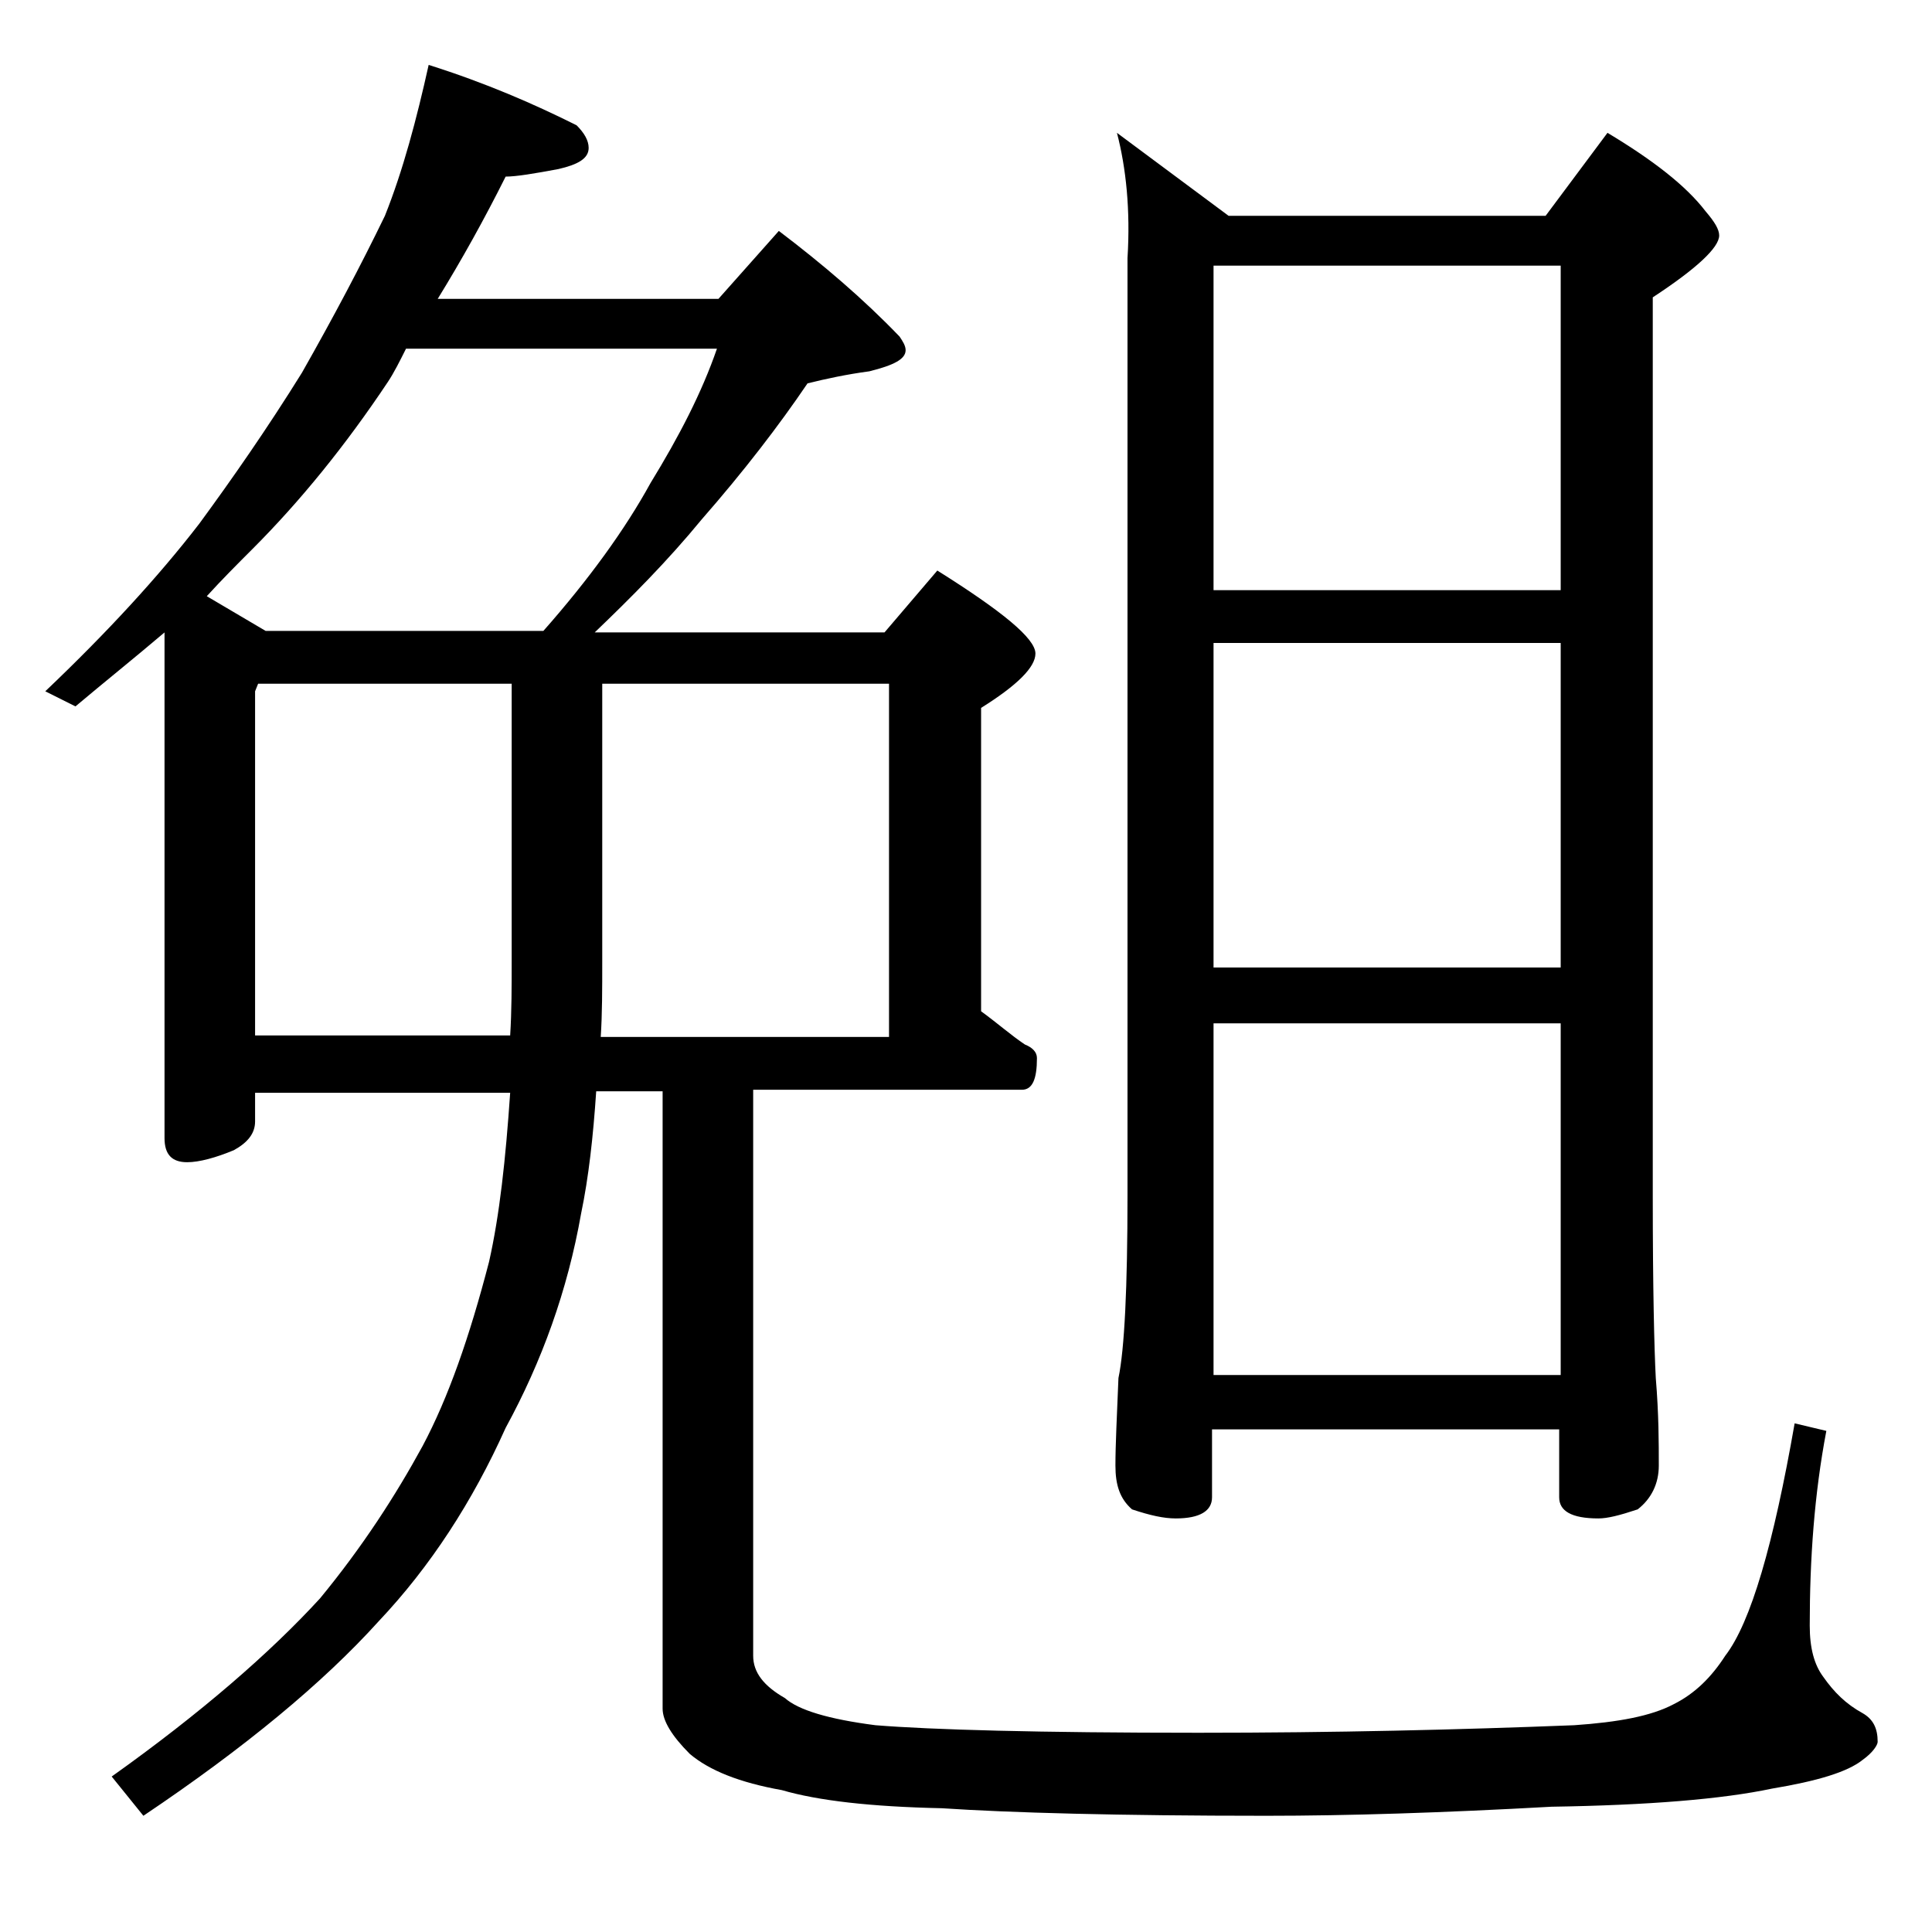
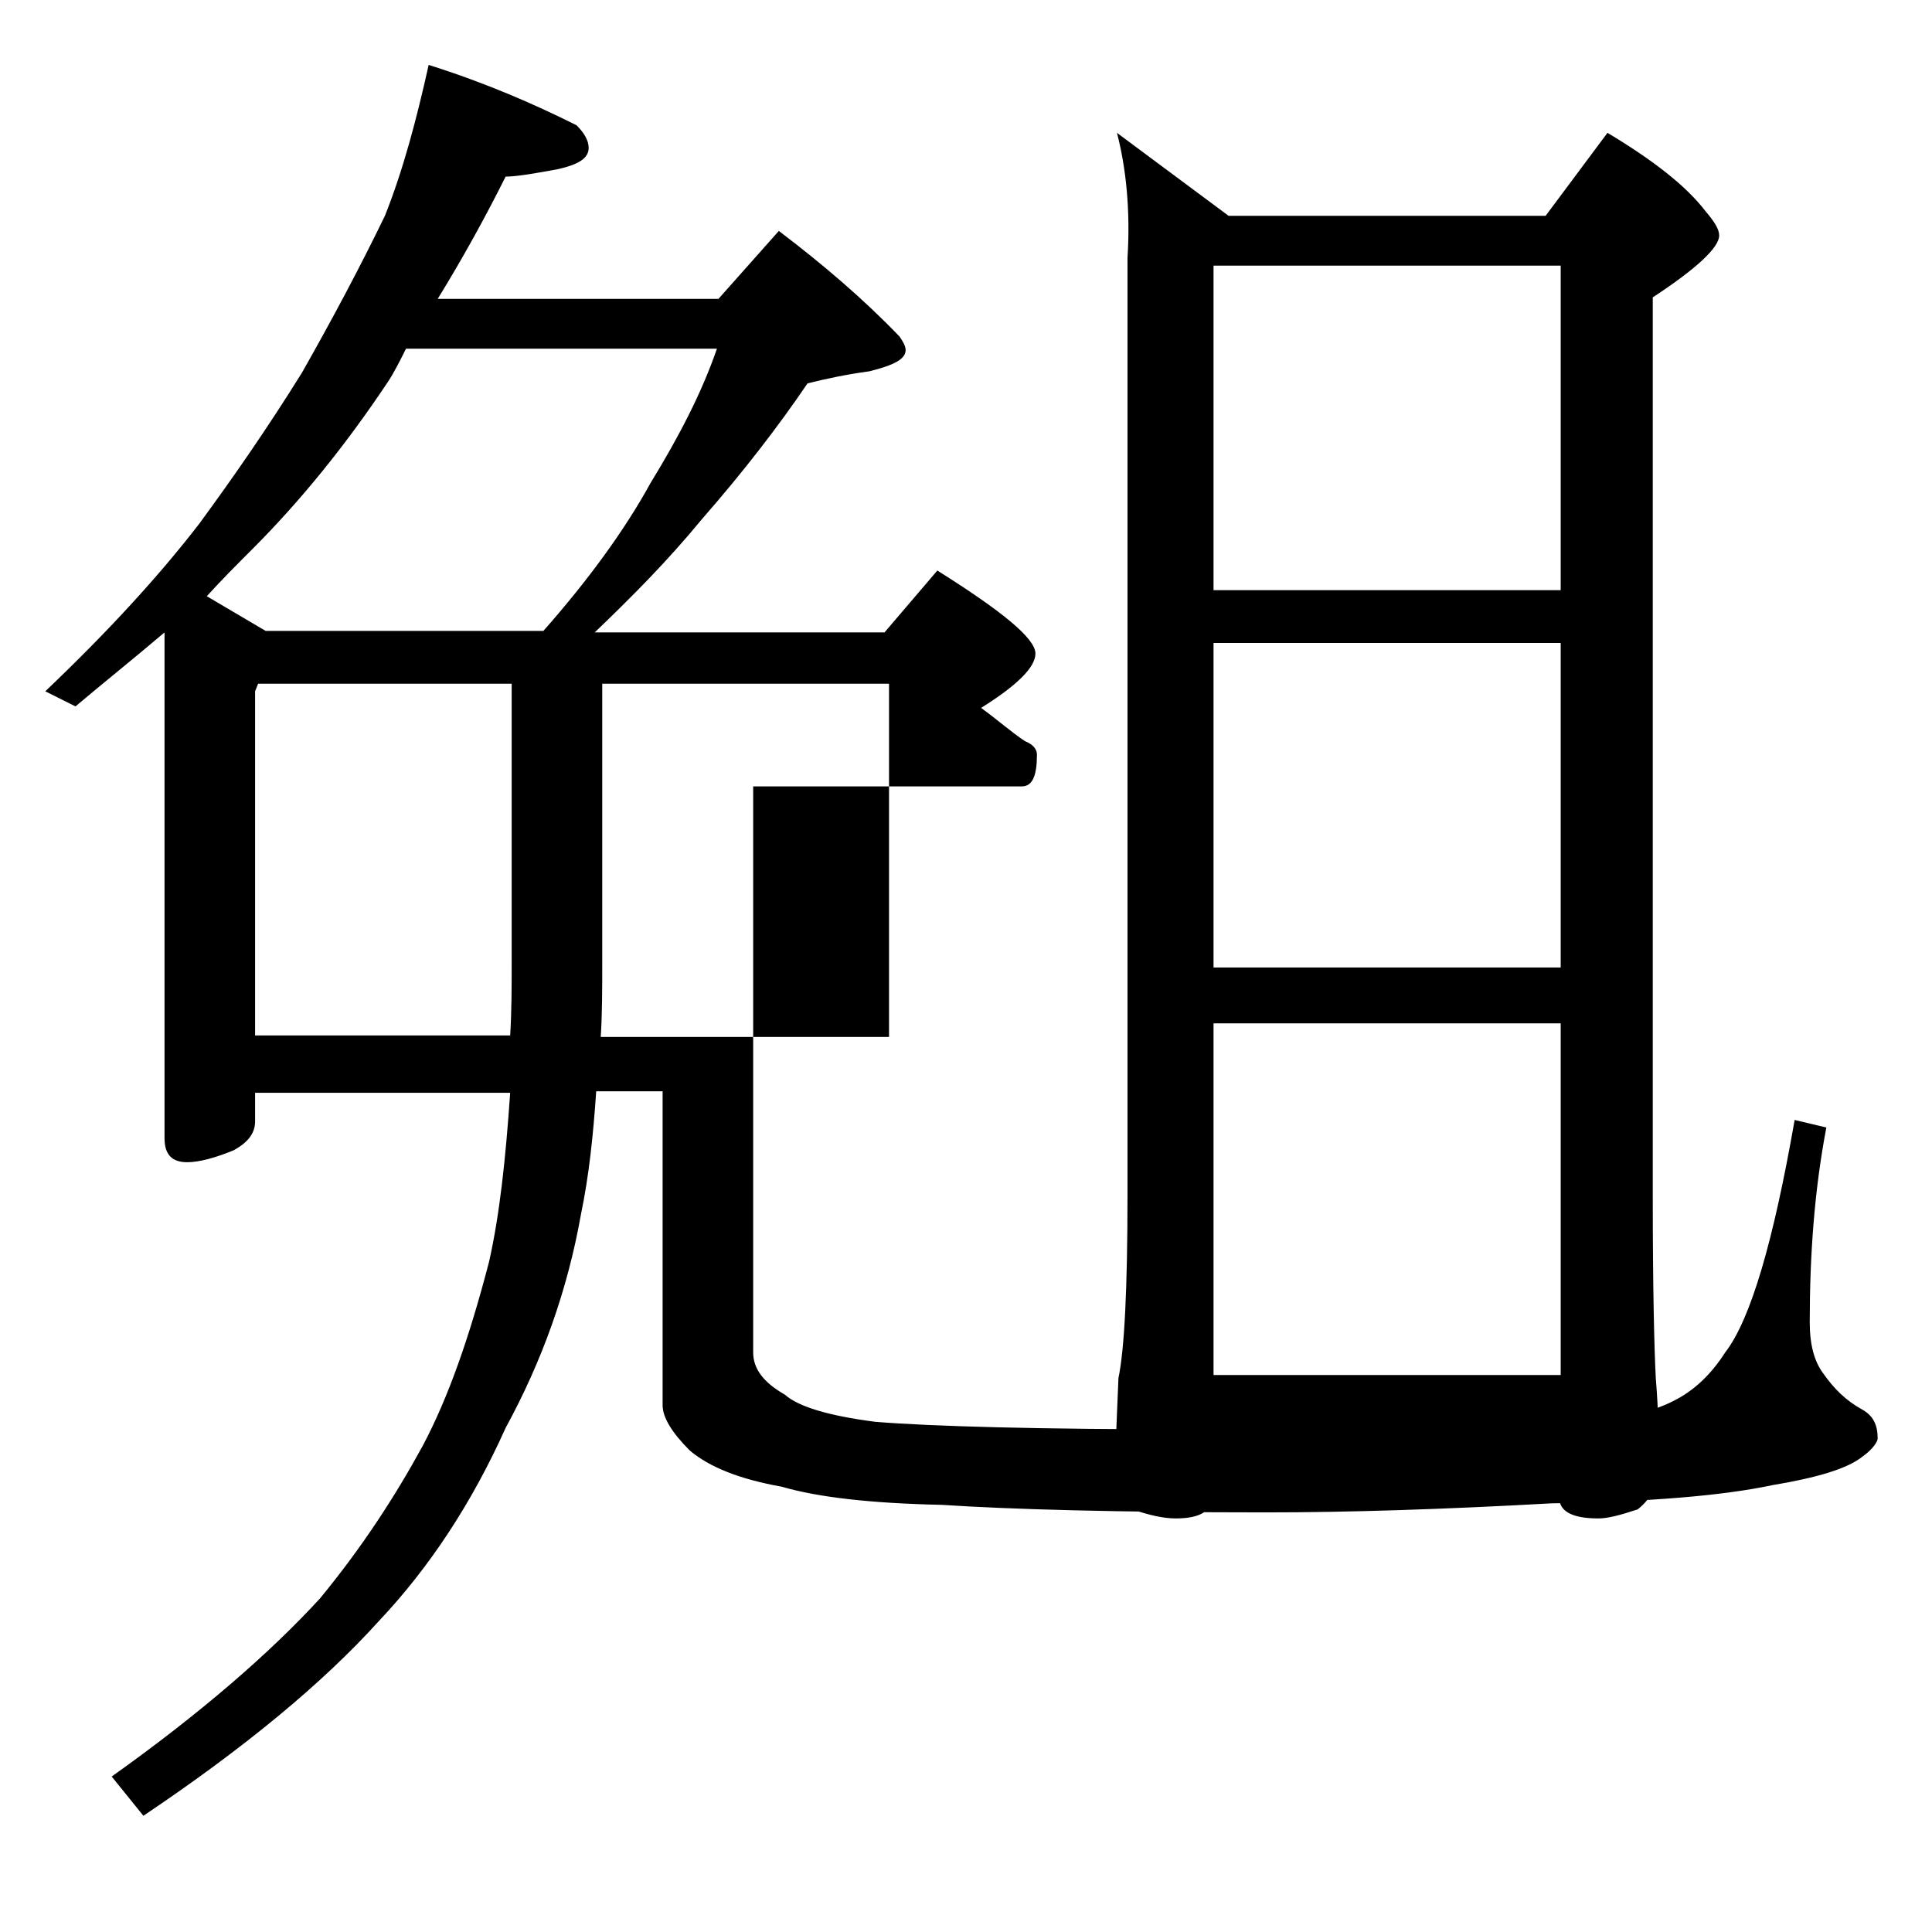
<svg xmlns="http://www.w3.org/2000/svg" version="1.1" id="Layer_1" x="0px" y="0px" viewBox="0 0 128 128" enable-background="new 0 0 128 128" xml:space="preserve">
-   <path d="M28.4,4.3c3.8,1.2,7,2.6,9.8,4c0.5,0.5,0.8,1,0.8,1.5c0,0.7-0.7,1.1-2,1.4c-1.6,0.3-2.8,0.5-3.5,0.5  c-1.4,2.8-2.9,5.5-4.5,8.1h18.6l4-4.5c2.9,2.2,5.6,4.5,8,7c0.2,0.3,0.4,0.6,0.4,0.9c0,0.6-0.8,1-2.4,1.4c-1.5,0.2-2.9,0.5-4.1,0.8  c-1.9,2.8-4.2,5.8-7,9c-2.3,2.8-4.7,5.2-7.1,7.5h19.2l3.5-4.1c4.3,2.7,6.5,4.5,6.5,5.5c0,0.9-1.2,2.1-3.6,3.6V67  c1.1,0.8,2,1.6,2.9,2.2c0.5,0.2,0.8,0.5,0.8,0.9c0,1.4-0.3,2.1-1,2.1H49.9v37.5c0,1.1,0.7,2,2.1,2.8c0.9,0.8,2.9,1.4,6,1.8  c3.7,0.3,10.8,0.5,21.4,0.5c9,0,17.3-0.2,24.9-0.5c2.9-0.2,5.1-0.6,6.6-1.4c1.4-0.7,2.5-1.8,3.4-3.2c1.7-2.2,3.2-7.4,4.6-15.4  l2.1,0.5c-0.8,4.2-1.1,8.5-1.1,12.9c0,1.5,0.3,2.6,0.9,3.4c0.7,1,1.5,1.8,2.6,2.4c0.7,0.4,1,1,1,1.9c0,0.2-0.3,0.7-1,1.2  c-1,0.8-3,1.4-6,1.9c-3.3,0.7-8.2,1.1-14.6,1.2c-7.2,0.4-13.5,0.6-18.9,0.6c-9.8,0-17-0.2-21.5-0.5c-4.7-0.1-8.2-0.5-10.6-1.2  c-2.8-0.5-4.8-1.3-6.1-2.4c-1.2-1.2-1.8-2.2-1.8-3V72.3h-4.4c-0.2,3-0.5,5.7-1,8.1c-0.9,5.1-2.6,9.8-5,14.2c-2.2,4.9-5,9.2-8.4,12.8  c-3.7,4.1-8.9,8.4-15.6,12.9l-2.1-2.6c5.9-4.2,10.5-8.2,13.8-11.8c2.8-3.4,5-6.8,6.8-10.1c1.7-3.2,3.1-7.2,4.4-12.2  c0.7-3.1,1.1-6.8,1.4-11.2H16.9v1.9c0,0.8-0.5,1.4-1.4,1.9c-1.2,0.5-2.3,0.8-3.1,0.8c-1,0-1.5-0.5-1.5-1.6V41.9  c-2,1.7-4,3.3-5.9,4.9l-2-1c4.1-3.9,7.5-7.6,10.2-11.1c2.2-3,4.5-6.3,6.8-10c2.1-3.7,3.9-7.1,5.5-10.4C26.7,11.3,27.6,7.9,28.4,4.3z   M17.6,41.8H36c3-3.4,5.4-6.7,7.1-9.8c1.9-3.1,3.4-6,4.4-8.9H26.9c-0.4,0.8-0.8,1.6-1.2,2.2c-2.8,4.2-5.8,7.9-9,11.1c-1,1-2,2-3,3.1  L17.6,41.8z M16.9,68.6h16.9c0.1-1.6,0.1-3.2,0.1-5V45.3H17.1l-0.2,0.5V68.6z M39.9,45.3v18.4c0,1.8,0,3.5-0.1,5h19.1V45.3H39.9z   M74,8.8l7.4,5.5h21l4.1-5.5c3,1.8,5.2,3.5,6.5,5.2c0.6,0.7,0.9,1.2,0.9,1.6c0,0.8-1.5,2.2-4.4,4.1v59.5c0,6.2,0.1,10.2,0.2,12.1  c0.2,2.4,0.2,4.3,0.2,5.8c0,1.2-0.5,2.2-1.4,2.9c-1.2,0.4-2,0.6-2.6,0.6c-1.8,0-2.6-0.5-2.6-1.4v-4.5h-23v4.5c0,0.9-0.8,1.4-2.4,1.4  c-0.8,0-1.7-0.2-2.9-0.6c-0.8-0.7-1.1-1.6-1.1-2.9c0-1.4,0.1-3.3,0.2-5.8c0.4-1.9,0.6-6,0.6-12.1V17.1C74.9,13.9,74.6,11.1,74,8.8z   M80.4,39.1h23V17.6h-23V39.1z M80.4,64.1h23V42.6h-23V64.1z M80.4,91.1h23V67.8h-23V91.1z" />
+   <path d="M28.4,4.3c3.8,1.2,7,2.6,9.8,4c0.5,0.5,0.8,1,0.8,1.5c0,0.7-0.7,1.1-2,1.4c-1.6,0.3-2.8,0.5-3.5,0.5  c-1.4,2.8-2.9,5.5-4.5,8.1h18.6l4-4.5c2.9,2.2,5.6,4.5,8,7c0.2,0.3,0.4,0.6,0.4,0.9c0,0.6-0.8,1-2.4,1.4c-1.5,0.2-2.9,0.5-4.1,0.8  c-1.9,2.8-4.2,5.8-7,9c-2.3,2.8-4.7,5.2-7.1,7.5h19.2l3.5-4.1c4.3,2.7,6.5,4.5,6.5,5.5c0,0.9-1.2,2.1-3.6,3.6c1.1,0.8,2,1.6,2.9,2.2c0.5,0.2,0.8,0.5,0.8,0.9c0,1.4-0.3,2.1-1,2.1H49.9v37.5c0,1.1,0.7,2,2.1,2.8c0.9,0.8,2.9,1.4,6,1.8  c3.7,0.3,10.8,0.5,21.4,0.5c9,0,17.3-0.2,24.9-0.5c2.9-0.2,5.1-0.6,6.6-1.4c1.4-0.7,2.5-1.8,3.4-3.2c1.7-2.2,3.2-7.4,4.6-15.4  l2.1,0.5c-0.8,4.2-1.1,8.5-1.1,12.9c0,1.5,0.3,2.6,0.9,3.4c0.7,1,1.5,1.8,2.6,2.4c0.7,0.4,1,1,1,1.9c0,0.2-0.3,0.7-1,1.2  c-1,0.8-3,1.4-6,1.9c-3.3,0.7-8.2,1.1-14.6,1.2c-7.2,0.4-13.5,0.6-18.9,0.6c-9.8,0-17-0.2-21.5-0.5c-4.7-0.1-8.2-0.5-10.6-1.2  c-2.8-0.5-4.8-1.3-6.1-2.4c-1.2-1.2-1.8-2.2-1.8-3V72.3h-4.4c-0.2,3-0.5,5.7-1,8.1c-0.9,5.1-2.6,9.8-5,14.2c-2.2,4.9-5,9.2-8.4,12.8  c-3.7,4.1-8.9,8.4-15.6,12.9l-2.1-2.6c5.9-4.2,10.5-8.2,13.8-11.8c2.8-3.4,5-6.8,6.8-10.1c1.7-3.2,3.1-7.2,4.4-12.2  c0.7-3.1,1.1-6.8,1.4-11.2H16.9v1.9c0,0.8-0.5,1.4-1.4,1.9c-1.2,0.5-2.3,0.8-3.1,0.8c-1,0-1.5-0.5-1.5-1.6V41.9  c-2,1.7-4,3.3-5.9,4.9l-2-1c4.1-3.9,7.5-7.6,10.2-11.1c2.2-3,4.5-6.3,6.8-10c2.1-3.7,3.9-7.1,5.5-10.4C26.7,11.3,27.6,7.9,28.4,4.3z   M17.6,41.8H36c3-3.4,5.4-6.7,7.1-9.8c1.9-3.1,3.4-6,4.4-8.9H26.9c-0.4,0.8-0.8,1.6-1.2,2.2c-2.8,4.2-5.8,7.9-9,11.1c-1,1-2,2-3,3.1  L17.6,41.8z M16.9,68.6h16.9c0.1-1.6,0.1-3.2,0.1-5V45.3H17.1l-0.2,0.5V68.6z M39.9,45.3v18.4c0,1.8,0,3.5-0.1,5h19.1V45.3H39.9z   M74,8.8l7.4,5.5h21l4.1-5.5c3,1.8,5.2,3.5,6.5,5.2c0.6,0.7,0.9,1.2,0.9,1.6c0,0.8-1.5,2.2-4.4,4.1v59.5c0,6.2,0.1,10.2,0.2,12.1  c0.2,2.4,0.2,4.3,0.2,5.8c0,1.2-0.5,2.2-1.4,2.9c-1.2,0.4-2,0.6-2.6,0.6c-1.8,0-2.6-0.5-2.6-1.4v-4.5h-23v4.5c0,0.9-0.8,1.4-2.4,1.4  c-0.8,0-1.7-0.2-2.9-0.6c-0.8-0.7-1.1-1.6-1.1-2.9c0-1.4,0.1-3.3,0.2-5.8c0.4-1.9,0.6-6,0.6-12.1V17.1C74.9,13.9,74.6,11.1,74,8.8z   M80.4,39.1h23V17.6h-23V39.1z M80.4,64.1h23V42.6h-23V64.1z M80.4,91.1h23V67.8h-23V91.1z" />
</svg>